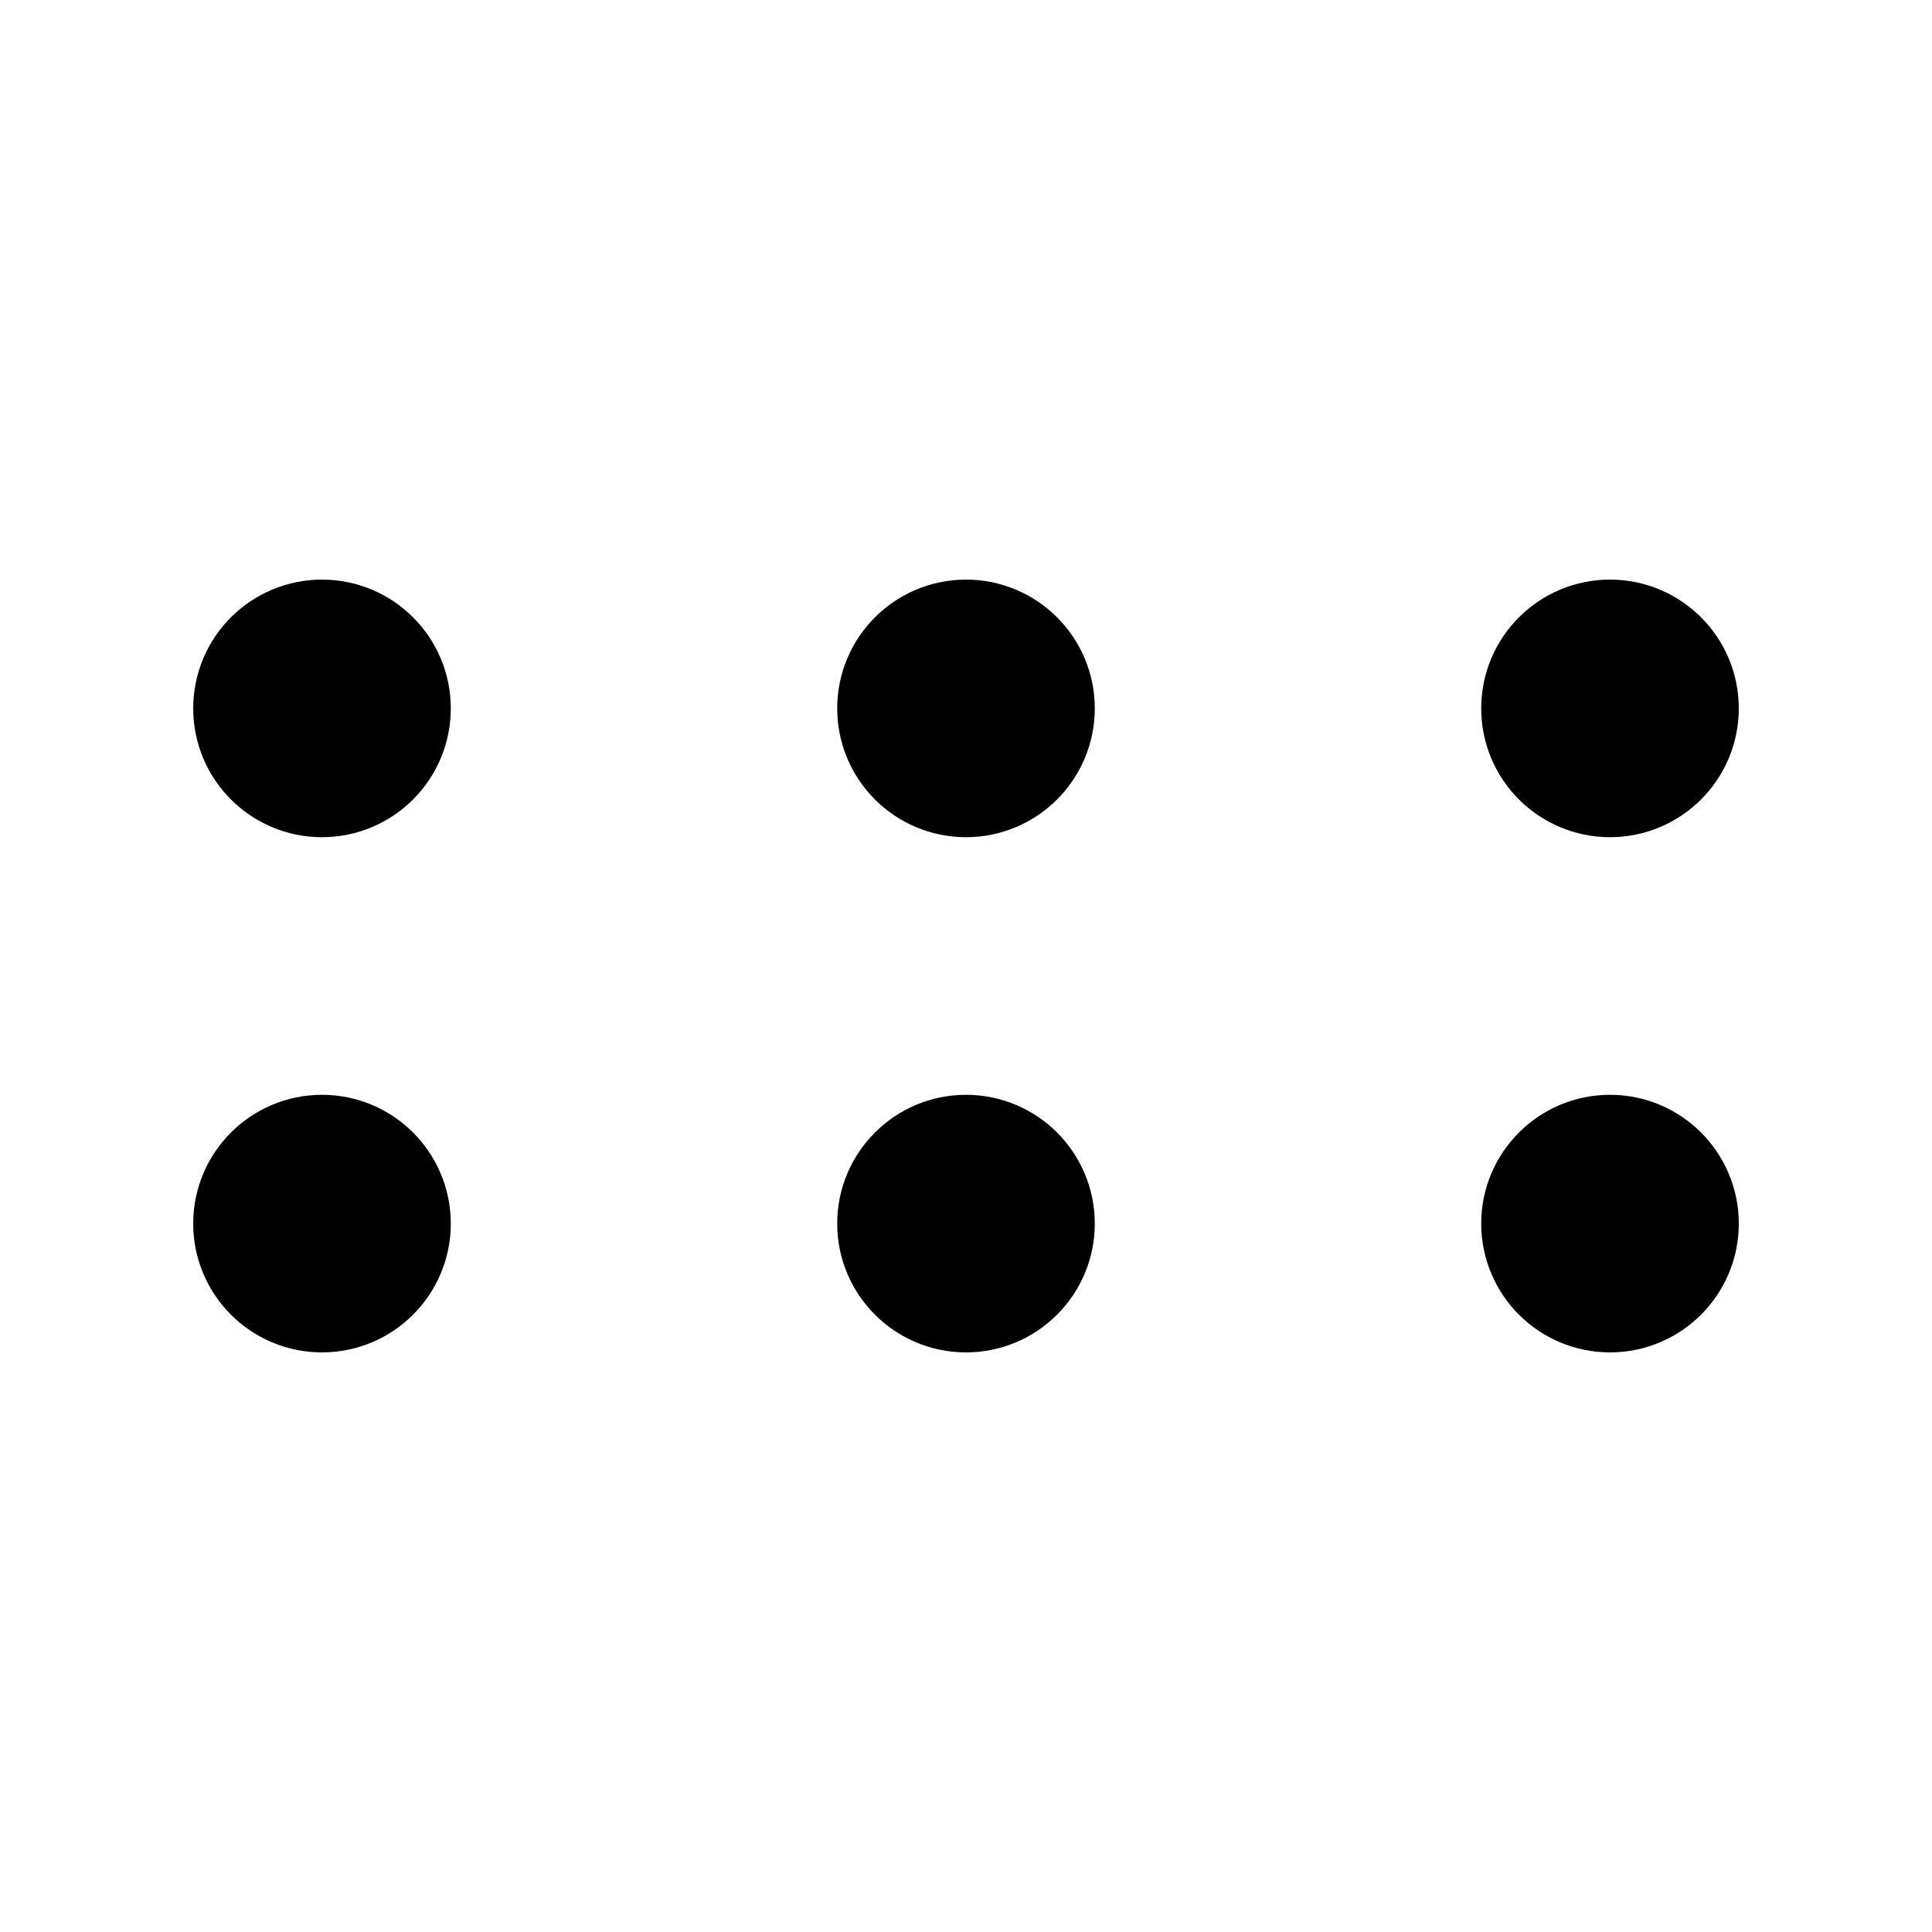
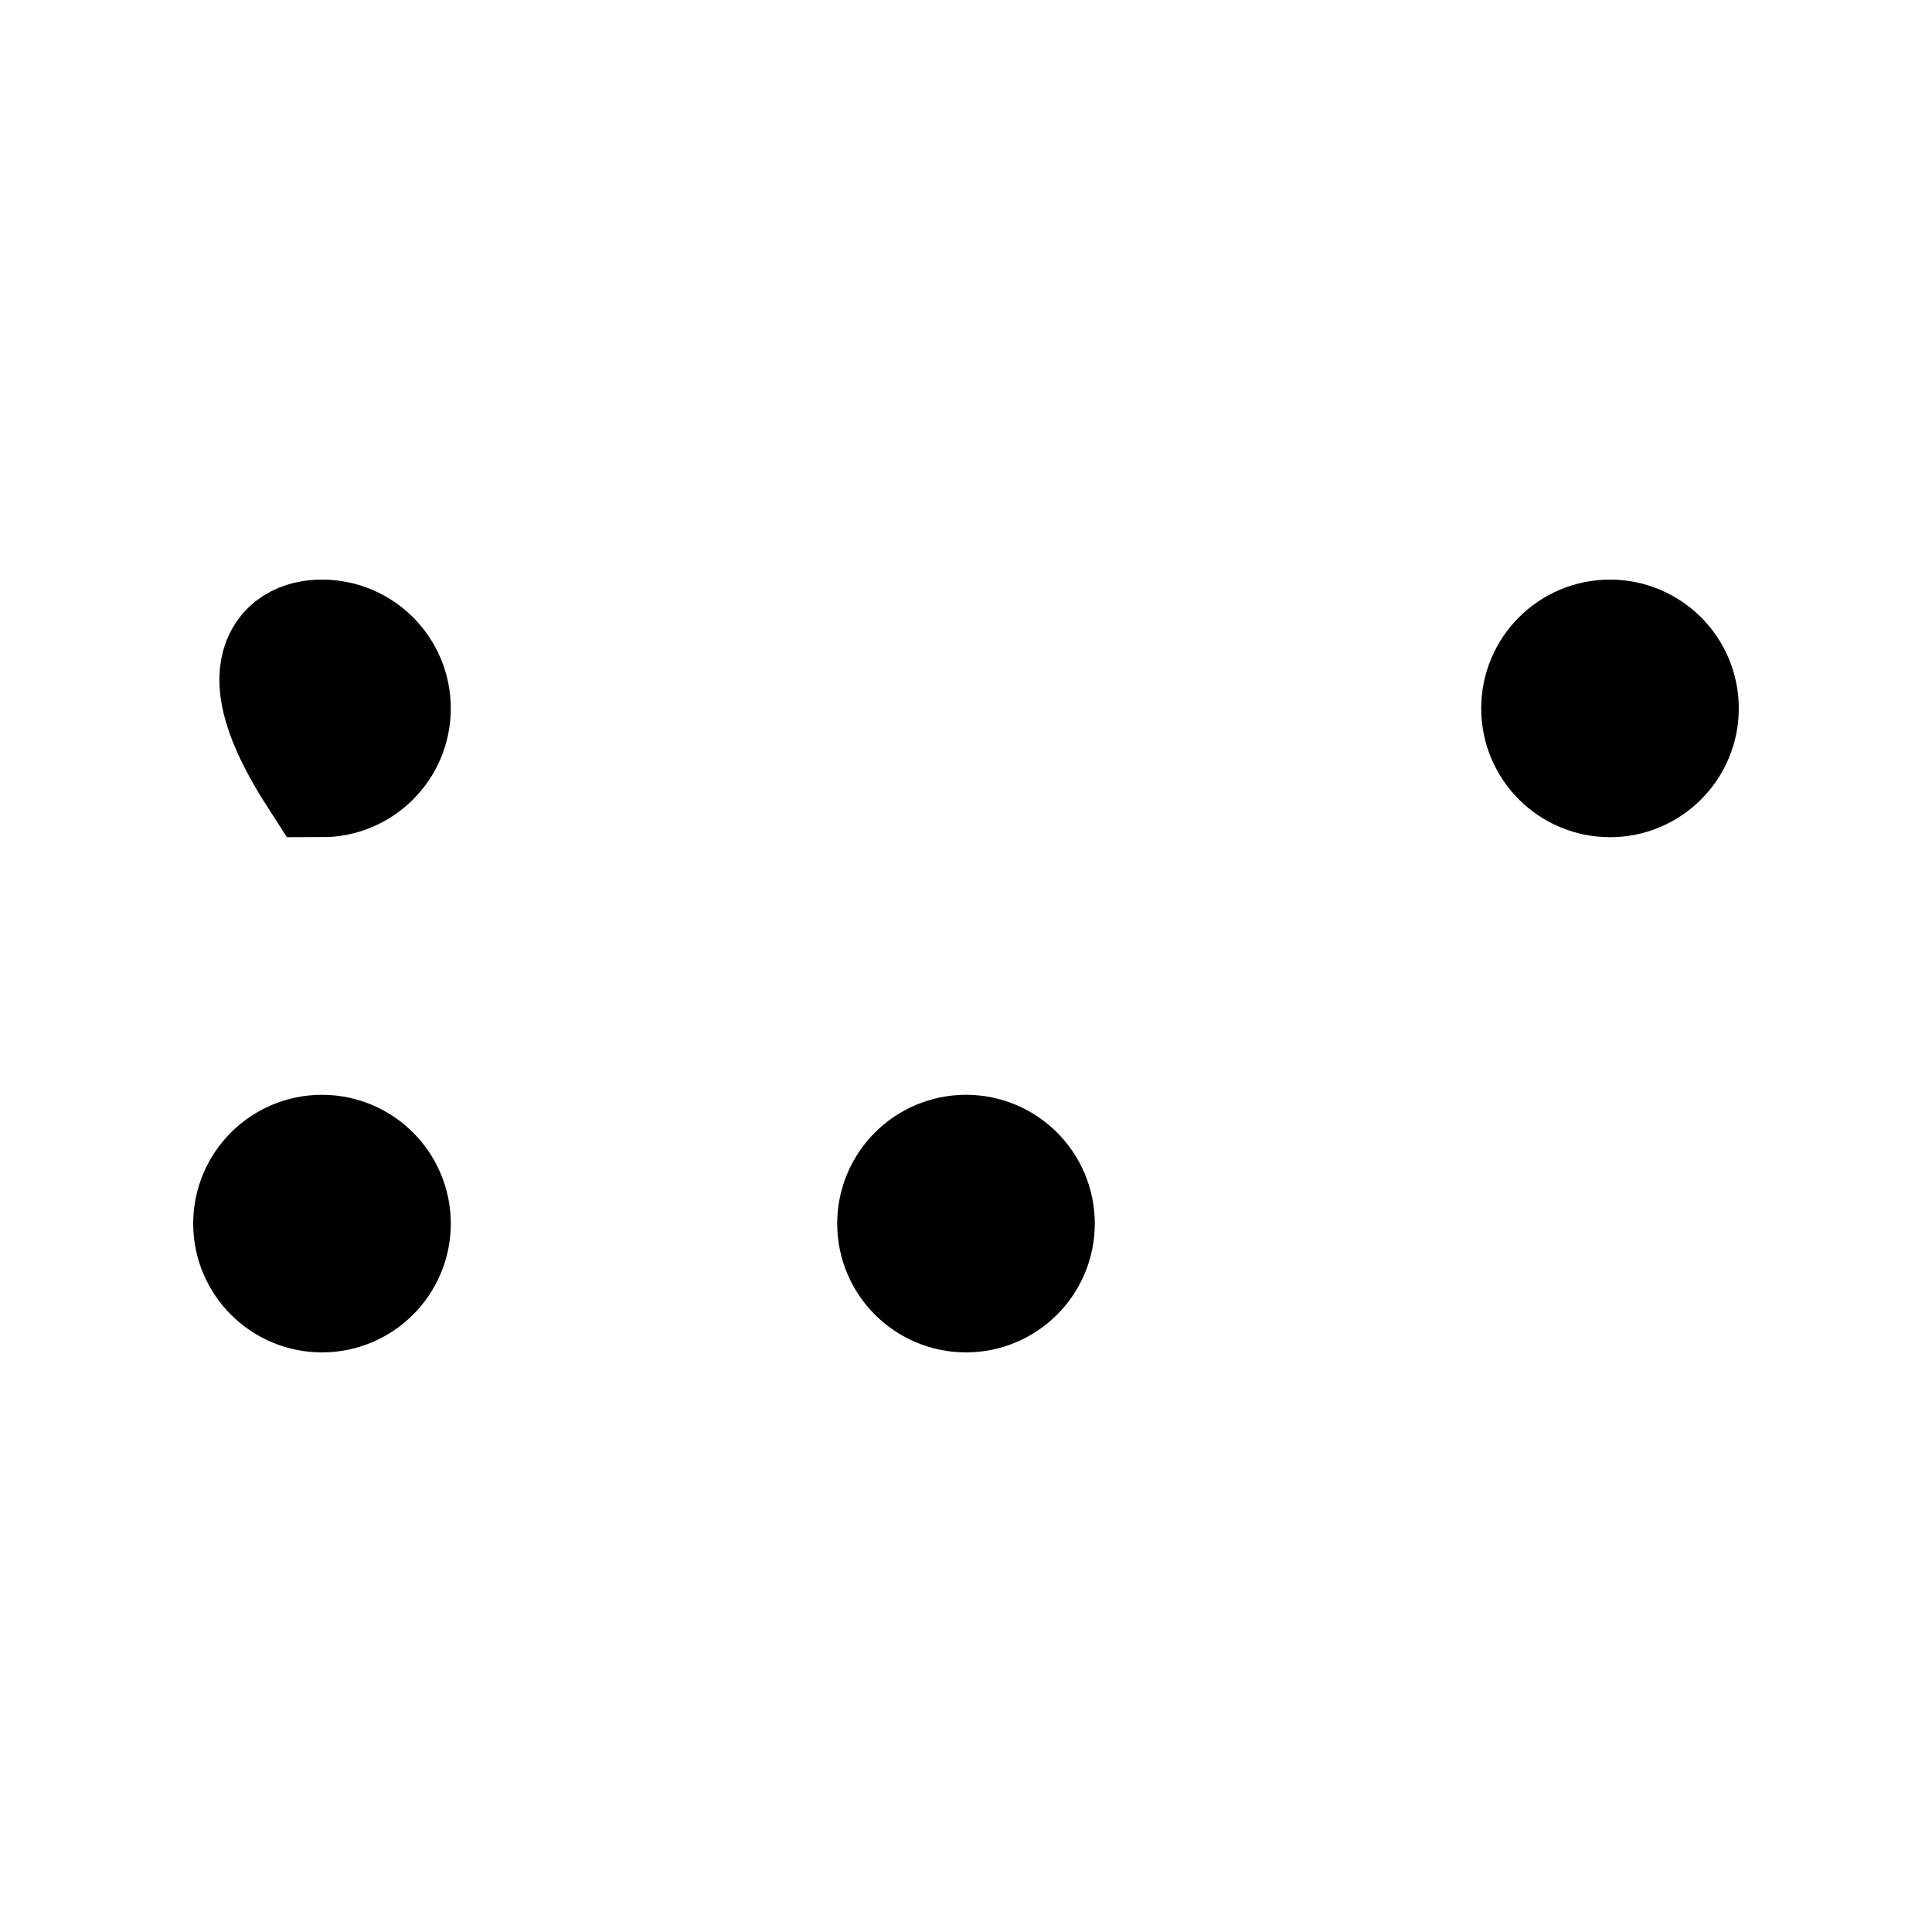
<svg xmlns="http://www.w3.org/2000/svg" width="15" height="15" viewBox="0 0 15 15" fill="none">
-   <path d="M3 5.5C3 5.776 2.776 6 2.5 6C2.224 6 2 5.776 2 5.5C2 5.224 2.224 5 2.5 5C2.776 5 3 5.224 3 5.5Z" stroke="black" />
-   <path d="M8 5.5C8 5.776 7.776 6 7.5 6C7.224 6 7 5.776 7 5.5C7 5.224 7.224 5 7.5 5C7.776 5 8 5.224 8 5.5Z" stroke="black" />
+   <path d="M3 5.5C3 5.776 2.776 6 2.5 6C2 5.224 2.224 5 2.5 5C2.776 5 3 5.224 3 5.5Z" stroke="black" />
  <path d="M13 5.5C13 5.776 12.776 6 12.5 6C12.224 6 12 5.776 12 5.5C12 5.224 12.224 5 12.5 5C12.776 5 13 5.224 13 5.5Z" stroke="black" />
  <path d="M3 9.5C3 9.776 2.776 10 2.5 10C2.224 10 2 9.776 2 9.5C2 9.224 2.224 9 2.5 9C2.776 9 3 9.224 3 9.5Z" stroke="black" />
  <path d="M8 9.5C8 9.776 7.776 10 7.5 10C7.224 10 7 9.776 7 9.5C7 9.224 7.224 9 7.5 9C7.776 9 8 9.224 8 9.5Z" stroke="black" />
-   <path d="M13 9.5C13 9.776 12.776 10 12.5 10C12.224 10 12 9.776 12 9.5C12 9.224 12.224 9 12.5 9C12.776 9 13 9.224 13 9.5Z" stroke="black" />
</svg>